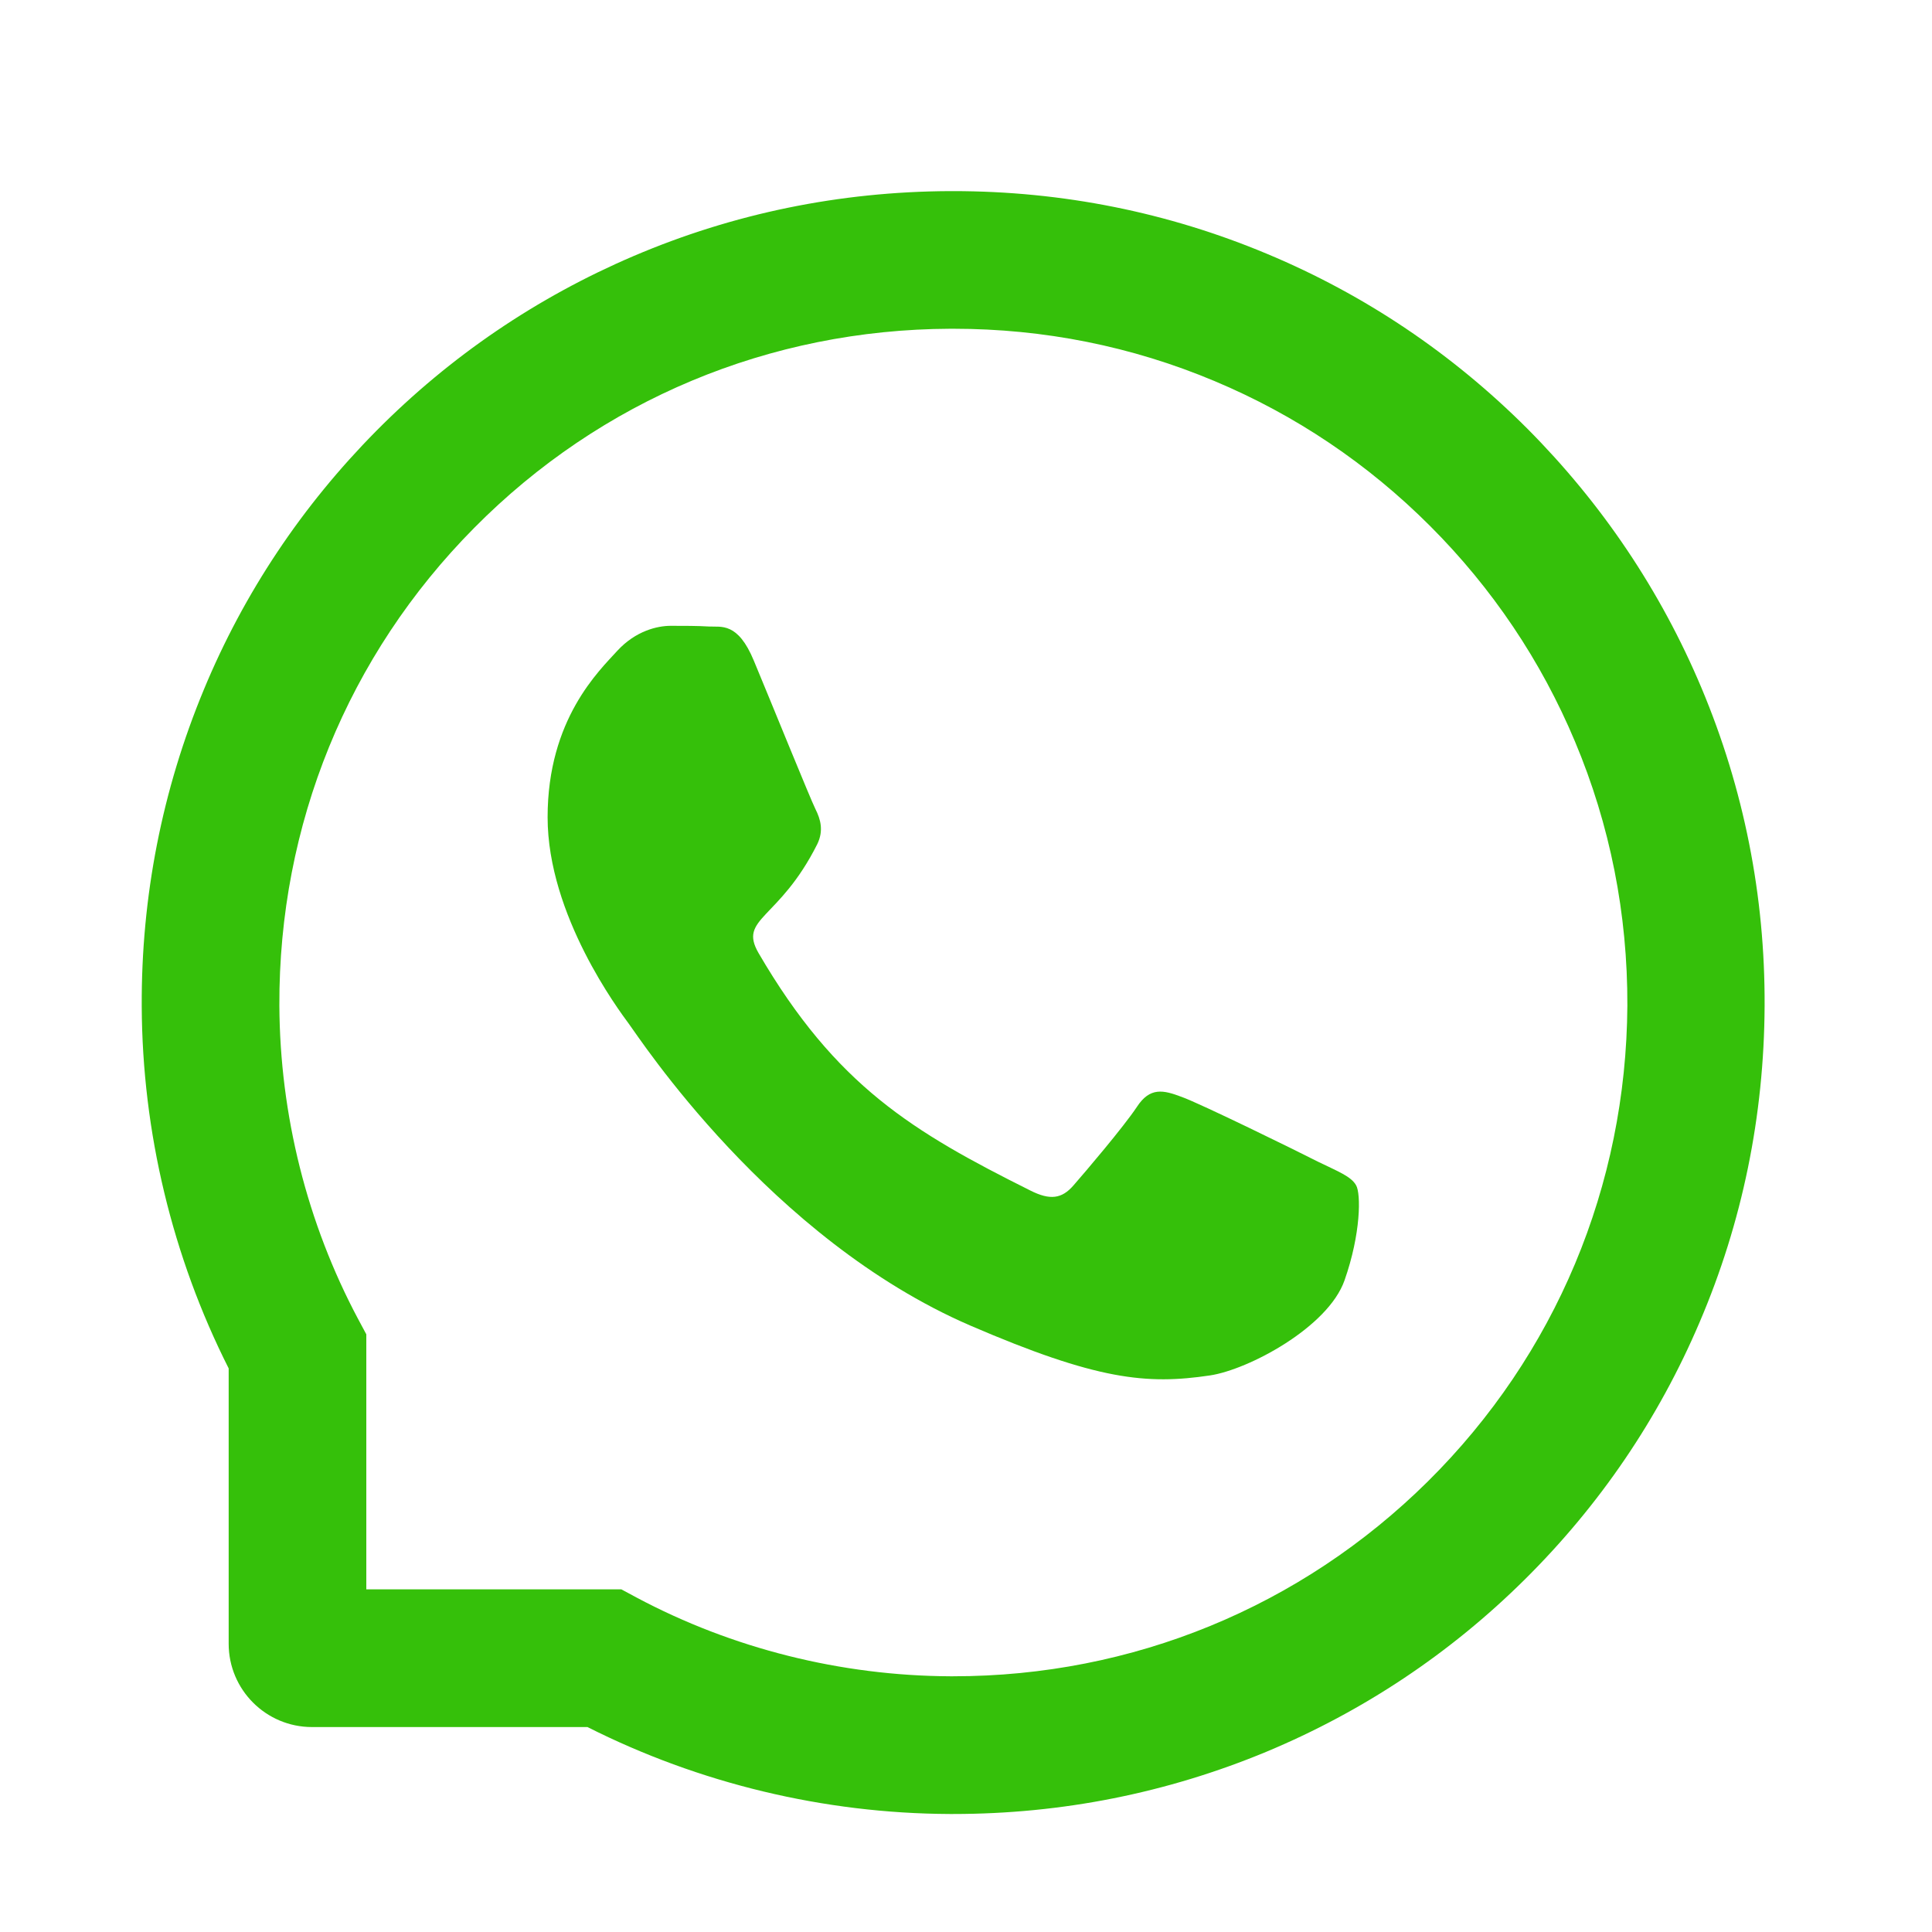
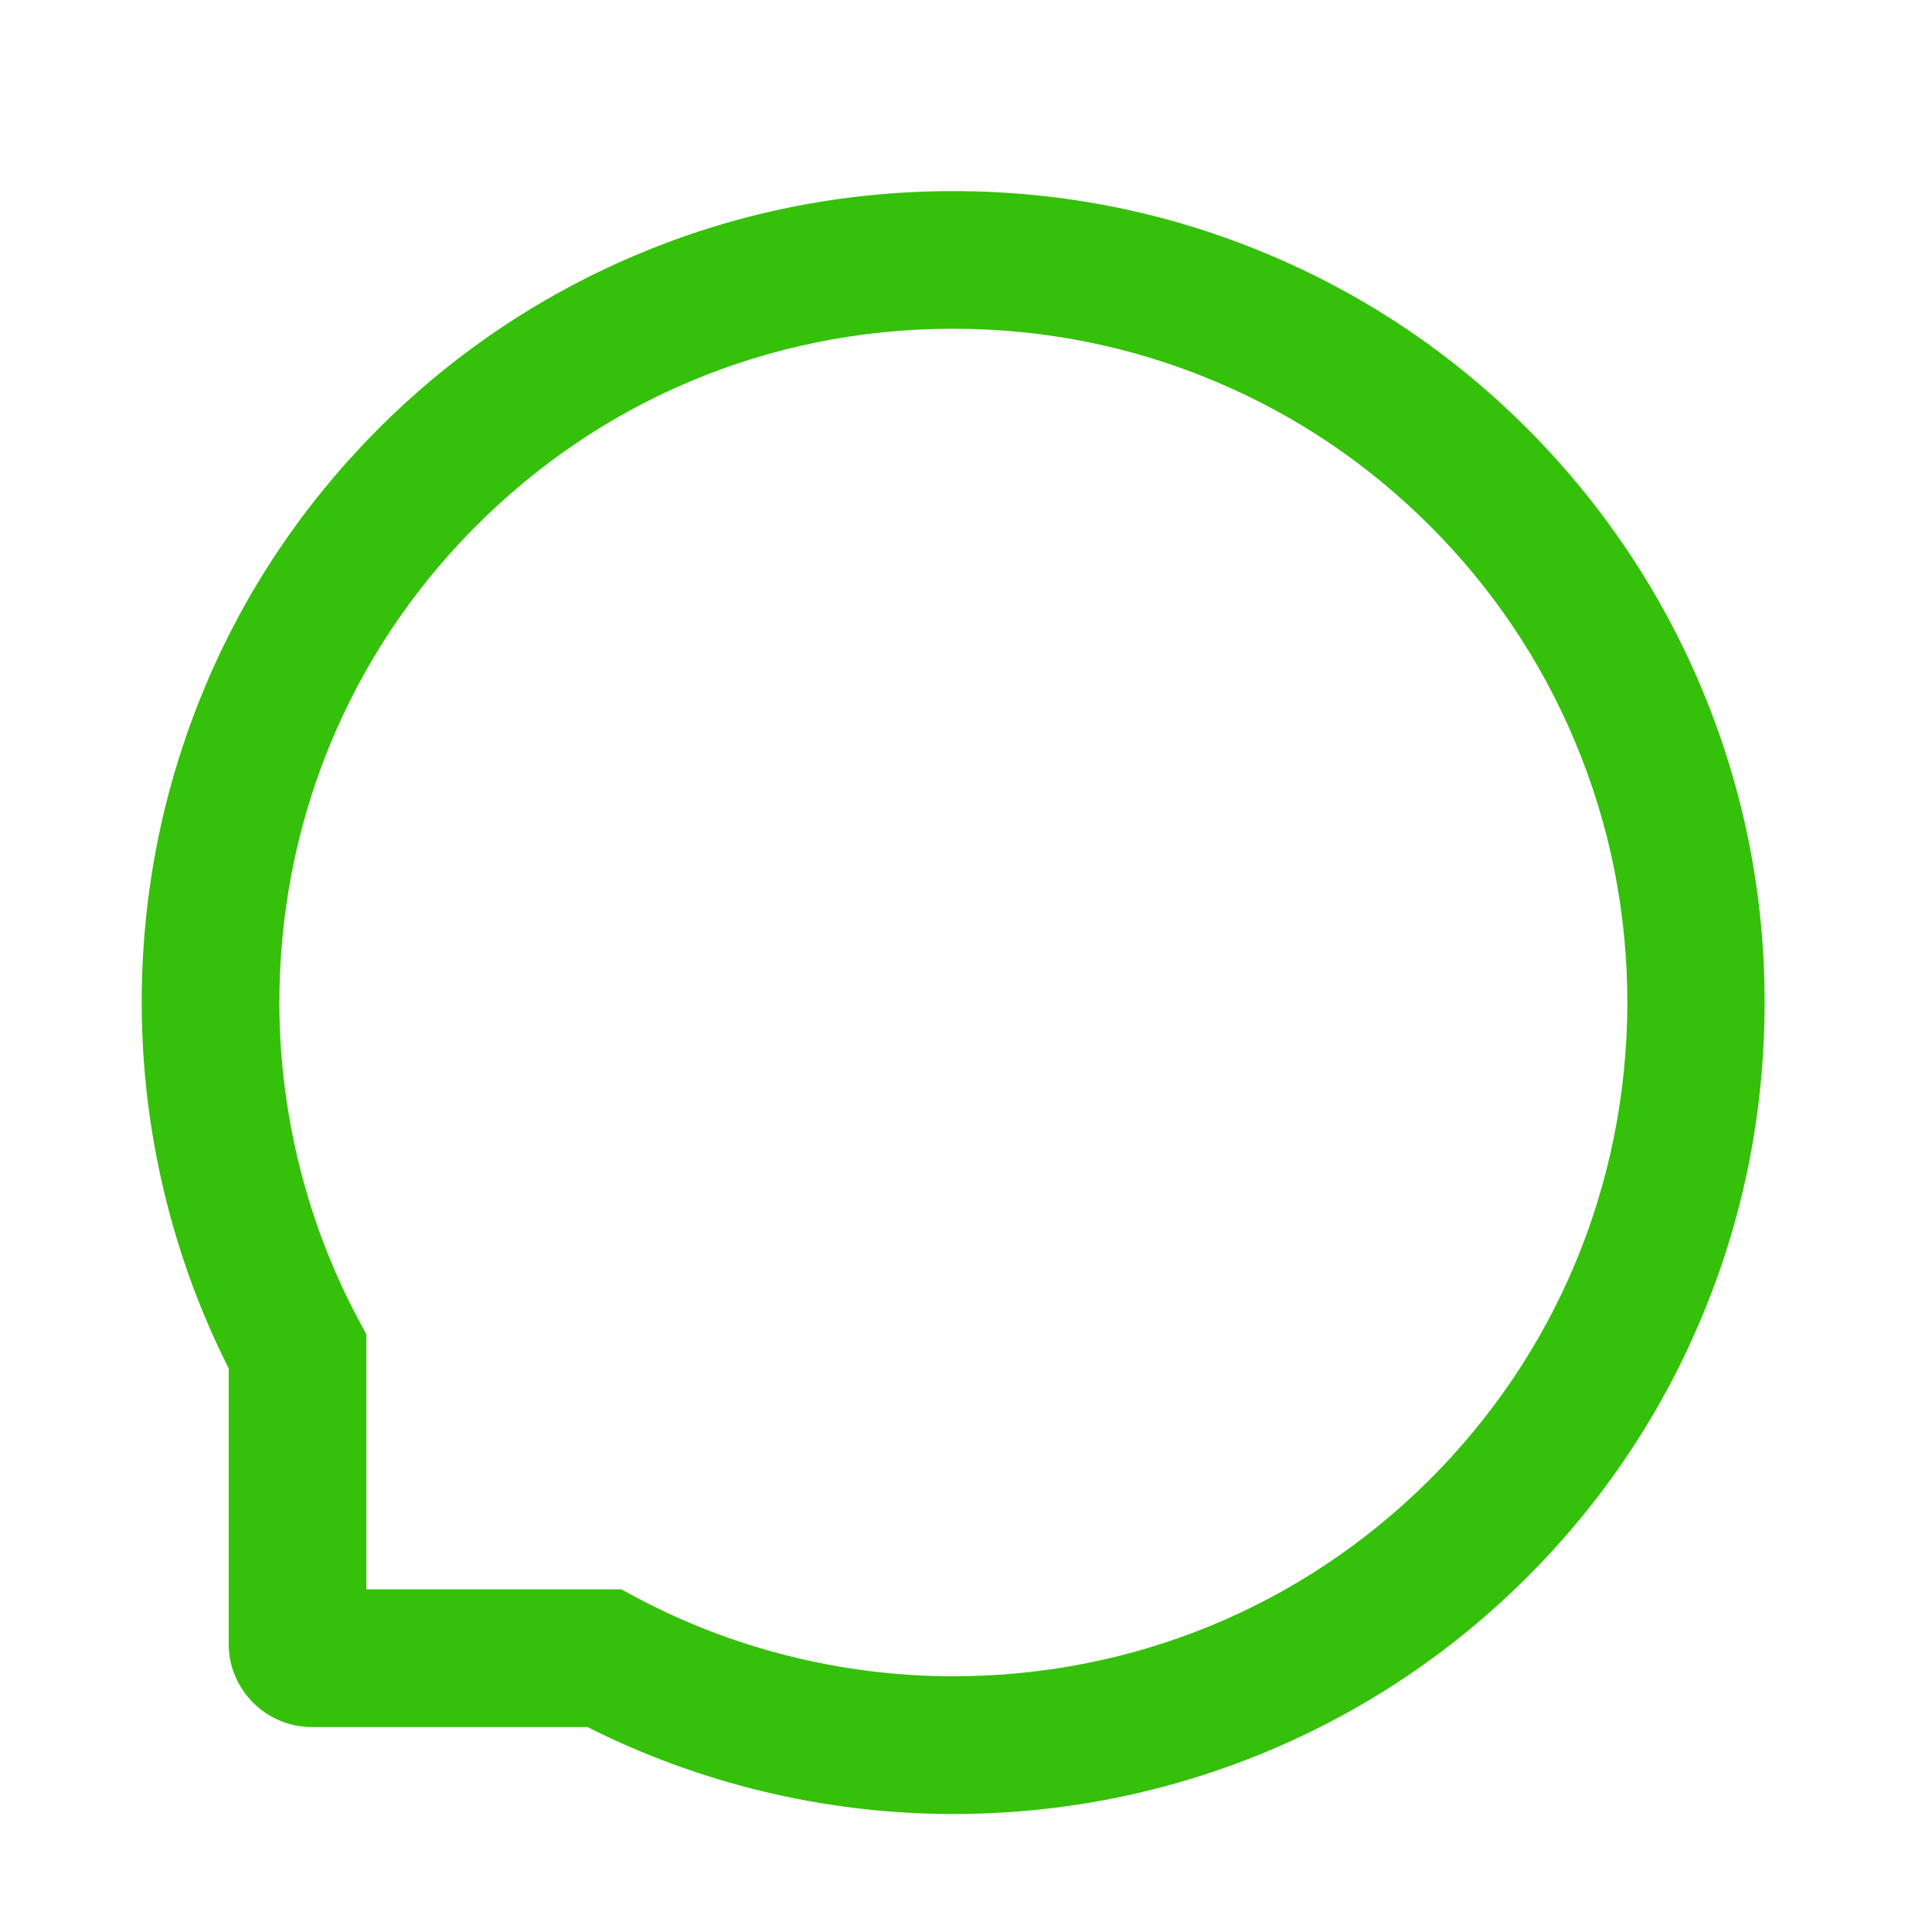
<svg xmlns="http://www.w3.org/2000/svg" width="25" height="25" viewBox="0 0 25 25" fill="none">
-   <path d="M17.056 15.033C16.801 14.902 15.528 14.278 15.291 14.194C15.055 14.105 14.881 14.062 14.71 14.325C14.537 14.585 14.044 15.164 13.89 15.34C13.74 15.513 13.587 15.534 13.332 15.405C11.813 14.646 10.817 14.051 9.816 12.333C9.551 11.876 10.081 11.909 10.576 10.922C10.66 10.748 10.618 10.601 10.552 10.47C10.486 10.338 9.971 9.068 9.755 8.55C9.547 8.046 9.331 8.116 9.174 8.107C9.024 8.098 8.853 8.098 8.679 8.098C8.506 8.098 8.227 8.163 7.99 8.419C7.754 8.679 7.086 9.305 7.086 10.575C7.086 11.845 8.011 13.076 8.138 13.249C8.269 13.423 9.959 16.029 12.554 17.152C14.194 17.859 14.836 17.92 15.657 17.798C16.156 17.723 17.185 17.175 17.398 16.568C17.611 15.963 17.611 15.445 17.548 15.338C17.485 15.223 17.311 15.157 17.056 15.033Z" fill="#35C00A" />
  <path d="M22.018 8.904C21.489 7.645 20.729 6.516 19.762 5.545C18.794 4.577 17.664 3.816 16.403 3.288C15.114 2.747 13.745 2.473 12.334 2.473H12.287C10.867 2.48 9.491 2.761 8.197 3.314C6.948 3.848 5.828 4.608 4.869 5.576C3.911 6.544 3.158 7.669 2.638 8.923C2.099 10.221 1.827 11.602 1.834 13.022C1.841 14.648 2.23 16.263 2.959 17.707V21.27C2.959 21.865 3.442 22.348 4.037 22.348H7.602C9.046 23.077 10.661 23.466 12.287 23.473H12.336C13.74 23.473 15.102 23.201 16.384 22.669C17.638 22.146 18.765 21.396 19.731 20.438C20.699 19.479 21.461 18.359 21.993 17.109C22.546 15.816 22.827 14.44 22.834 13.02C22.841 11.592 22.565 10.207 22.018 8.904ZM18.477 19.169C16.834 20.796 14.654 21.691 12.334 21.691H12.294C10.881 21.684 9.477 21.333 8.237 20.672L8.04 20.566H4.74V17.266L4.635 17.07C3.974 15.83 3.622 14.426 3.615 13.012C3.606 10.676 4.499 8.482 6.137 6.83C7.773 5.177 9.96 4.263 12.297 4.254H12.336C13.508 4.254 14.645 4.481 15.716 4.931C16.762 5.37 17.699 6 18.505 6.806C19.309 7.61 19.942 8.55 20.38 9.595C20.835 10.678 21.062 11.827 21.058 13.012C21.044 15.347 20.127 17.534 18.477 19.169Z" fill="#35C00A" />
</svg>